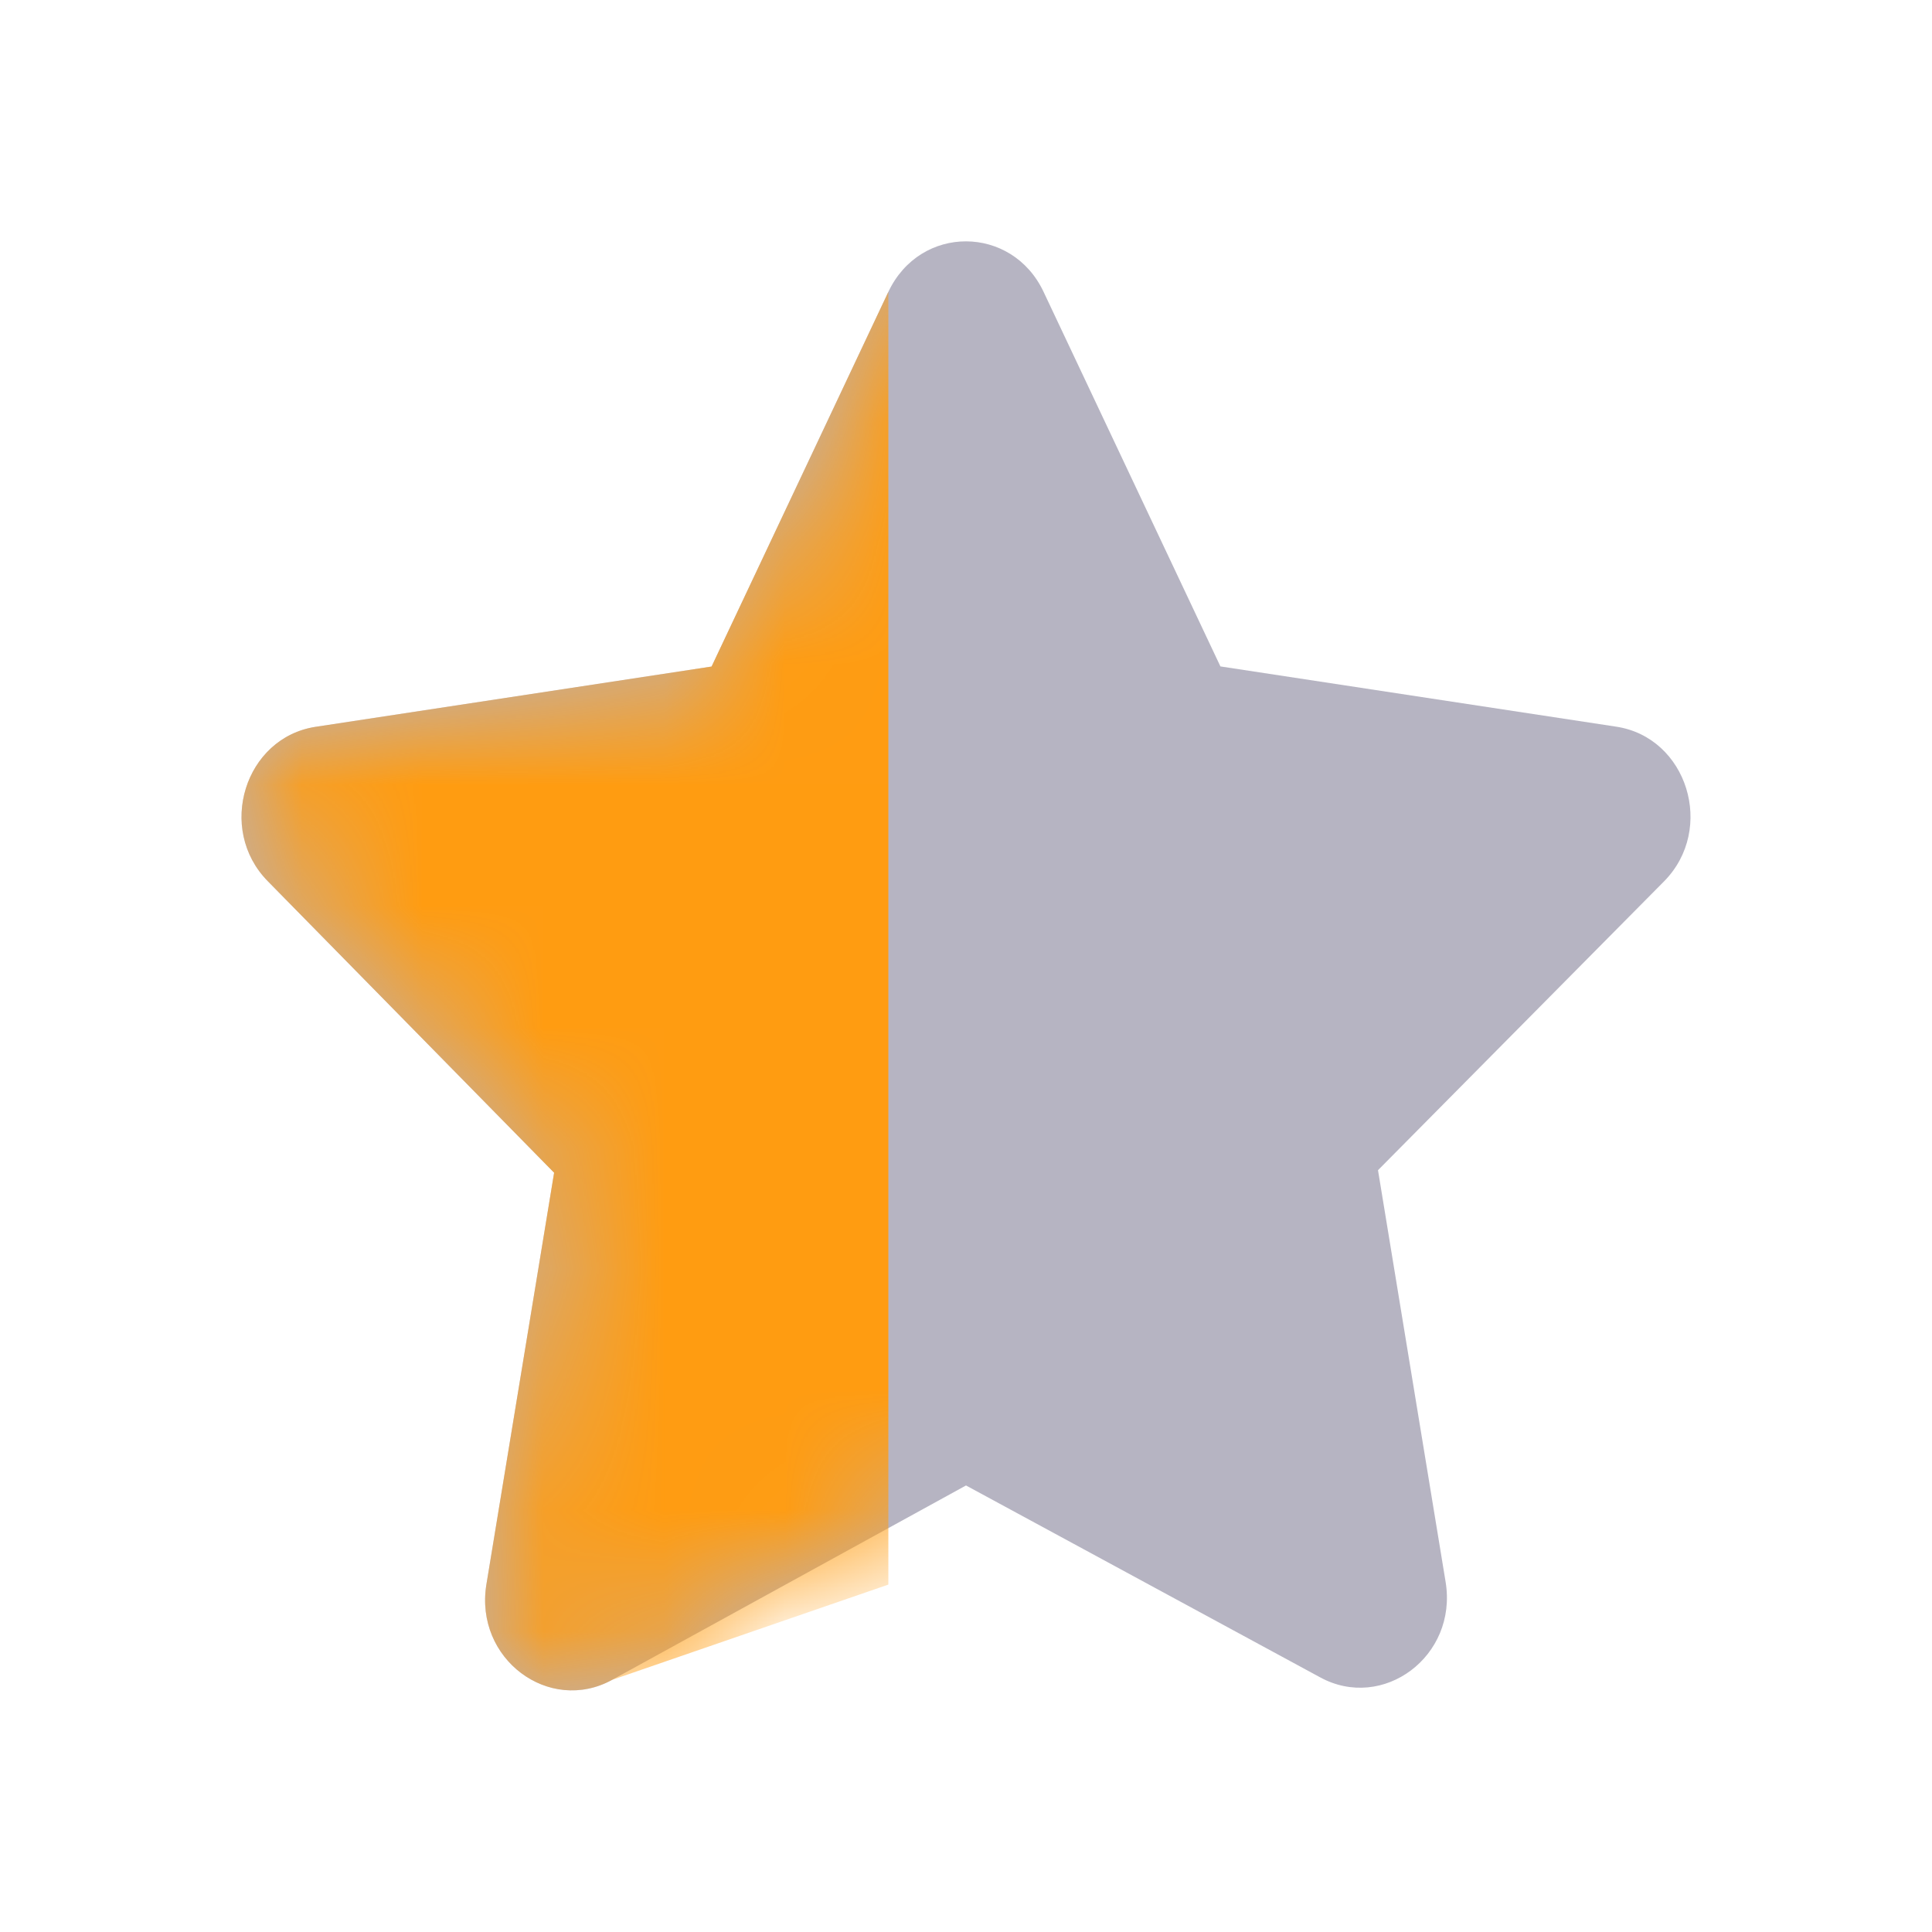
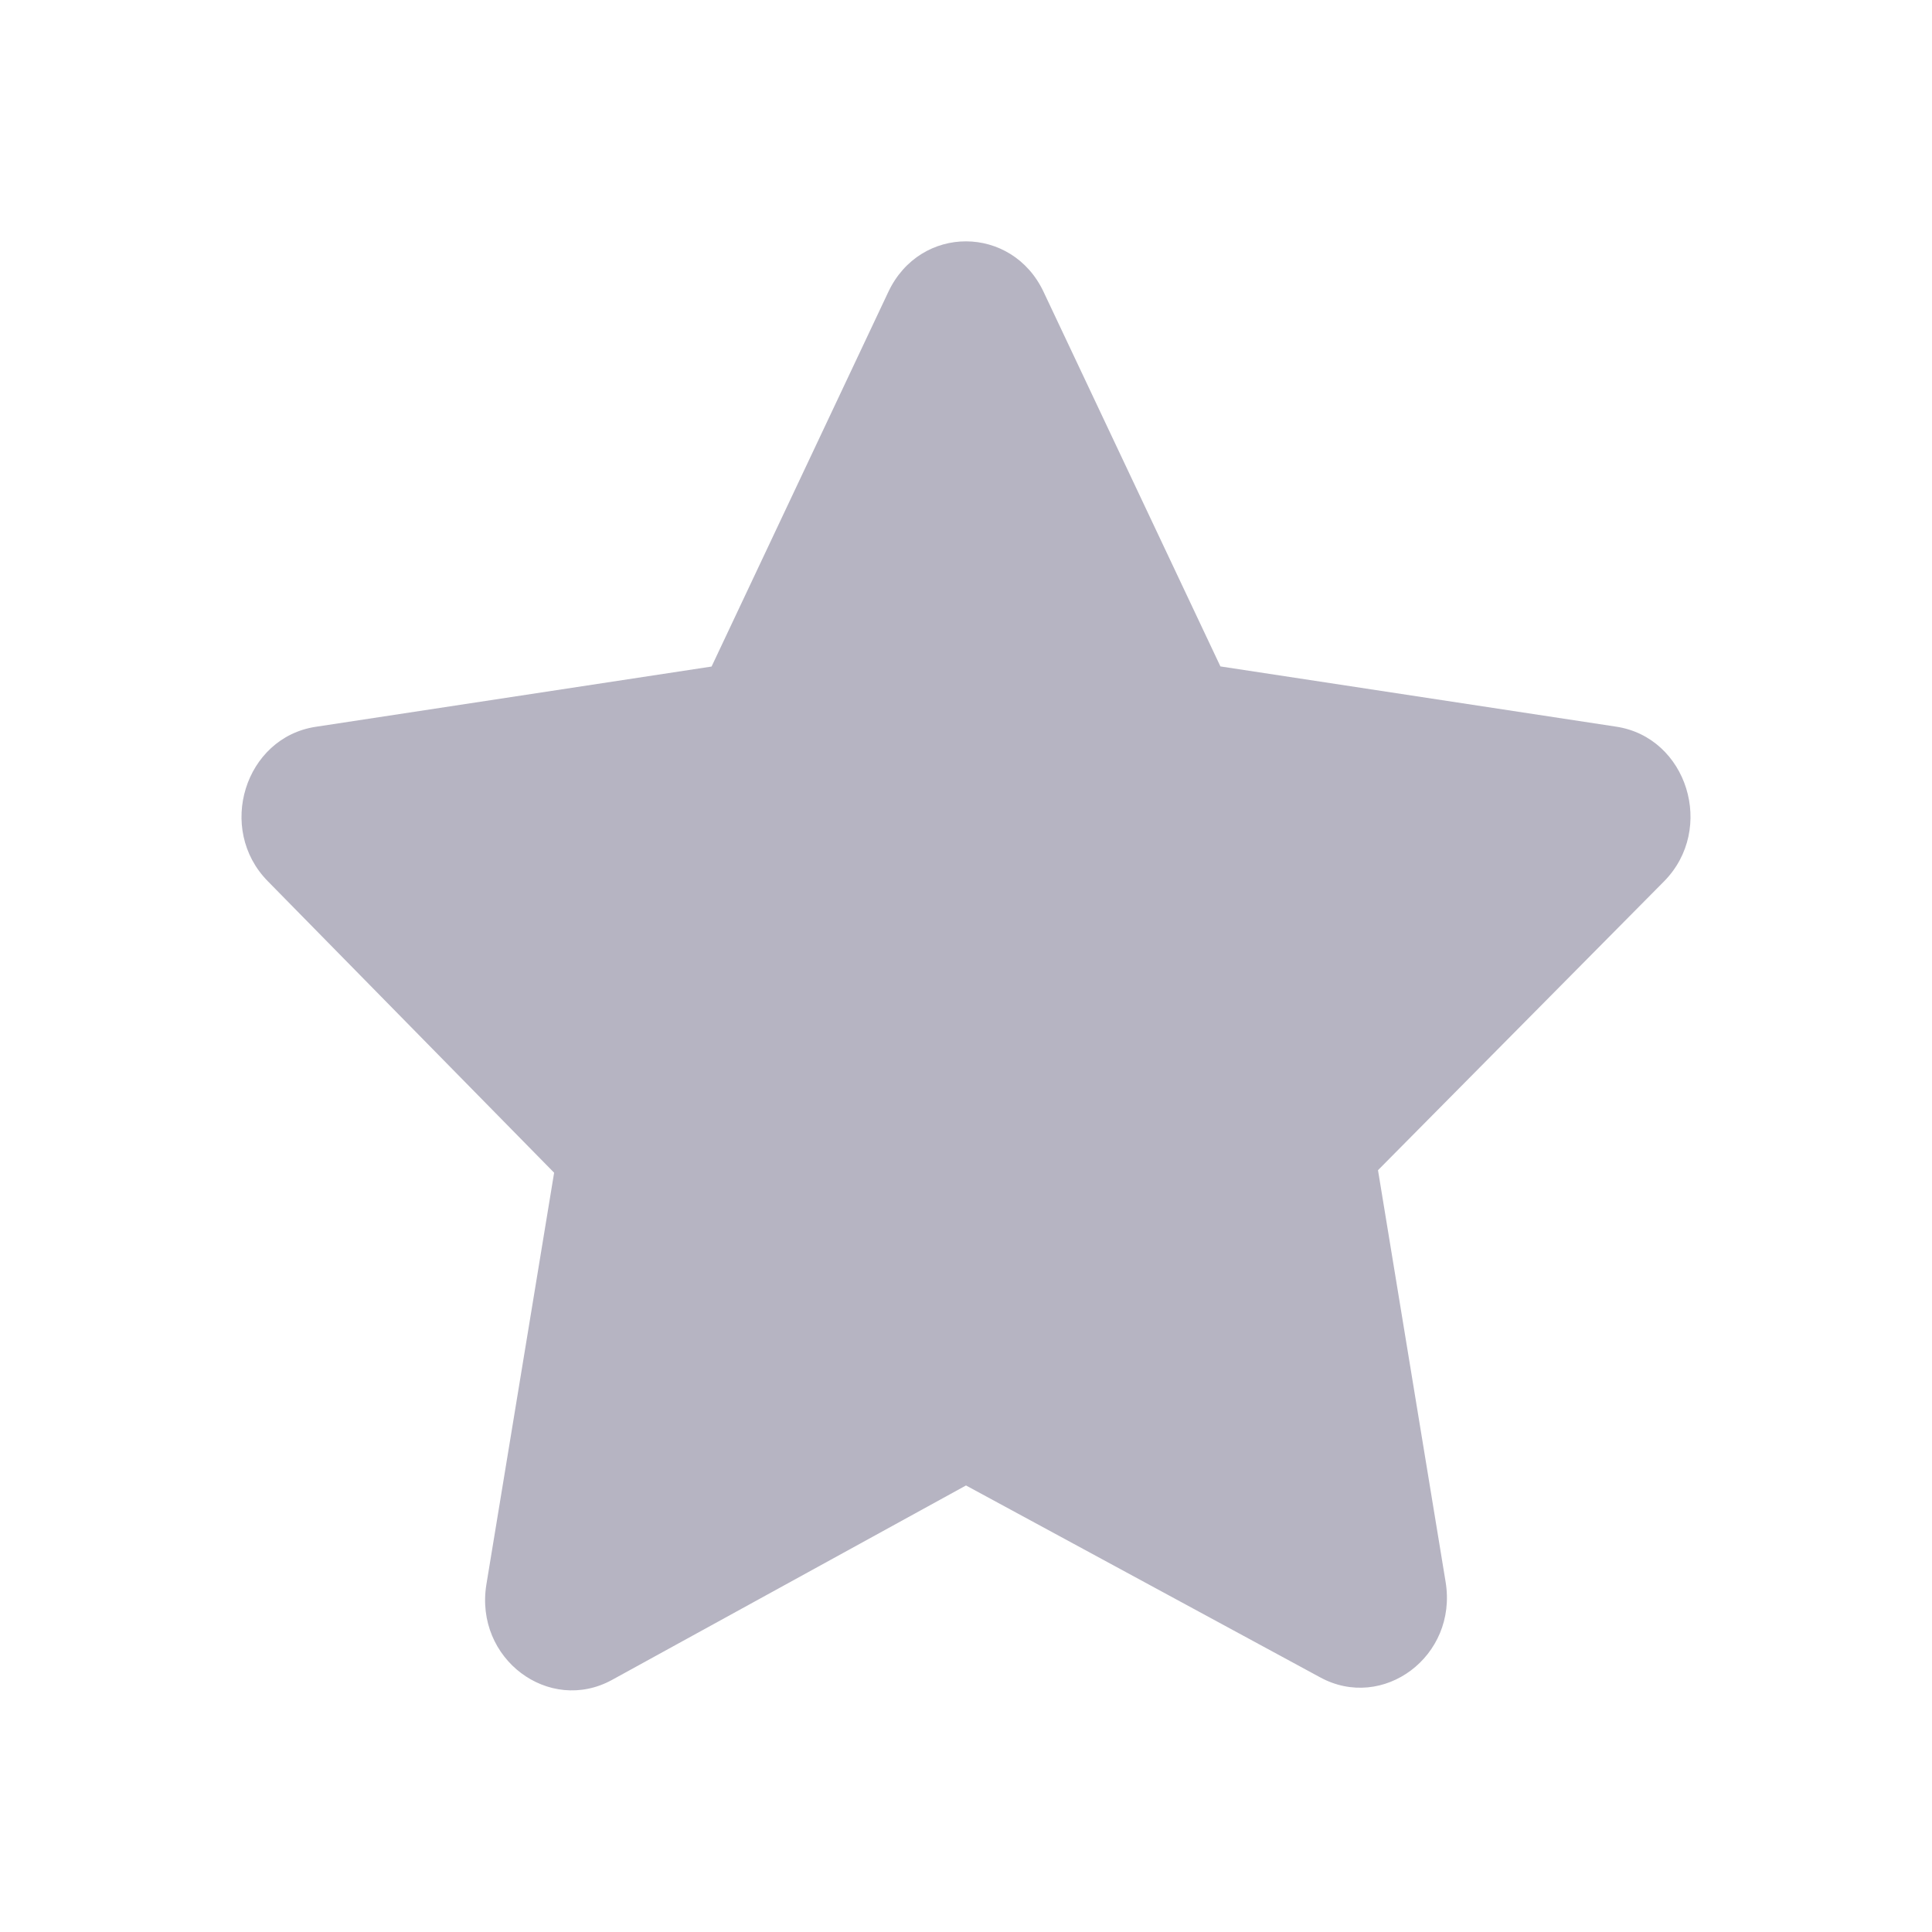
<svg xmlns="http://www.w3.org/2000/svg" width="16" height="16" viewBox="0 0 16 16" fill="none">
  <path d="M8.642 2.416L10.107 5.519L13.385 6.018C13.973 6.107 14.209 6.864 13.782 7.298L11.412 9.691L11.972 13.101C12.073 13.717 11.452 14.176 10.931 13.89L8 12.302L5.069 13.912C4.548 14.198 3.928 13.739 4.028 13.122L4.589 9.712L2.218 7.298C1.791 6.865 2.027 6.108 2.615 6.019L5.893 5.52L7.357 2.417C7.622 1.856 8.381 1.863 8.642 2.416Z" fill="#B6B4C2" />
  <mask id="mask0_750_12095" style="mask-type:alpha" maskUnits="userSpaceOnUse" x="2" y="1" width="12" height="13">
-     <path d="M8.642 2.416L10.107 5.519L13.385 6.018C13.973 6.107 14.209 6.864 13.782 7.298L11.412 9.691L11.972 13.101C12.073 13.717 11.452 14.176 10.931 13.89L8 12.302L5.069 13.912C4.548 14.198 3.928 13.739 4.028 13.122L4.589 9.712L2.218 7.298C1.791 6.865 2.027 6.108 2.615 6.019L5.893 5.52L7.357 2.417C7.622 1.856 8.381 1.863 8.642 2.416Z" fill="#FF9C11" />
-   </mask>
+     </mask>
  <g mask="url(#mask0_750_12095)">
-     <path d="M4.028 13.123C3.928 13.739 4.548 14.198 5.069 13.912L7.357 13.123V2.417L5.893 5.52L2.615 6.019C2.027 6.108 1.791 6.865 2.218 7.298L4.589 9.712L4.028 13.123Z" fill="#FF9C11" />
+     <path d="M4.028 13.123C3.928 13.739 4.548 14.198 5.069 13.912L7.357 13.123V2.417L5.893 5.52L2.615 6.019C2.027 6.108 1.791 6.865 2.218 7.298L4.589 9.712Z" fill="#FF9C11" />
  </g>
</svg>